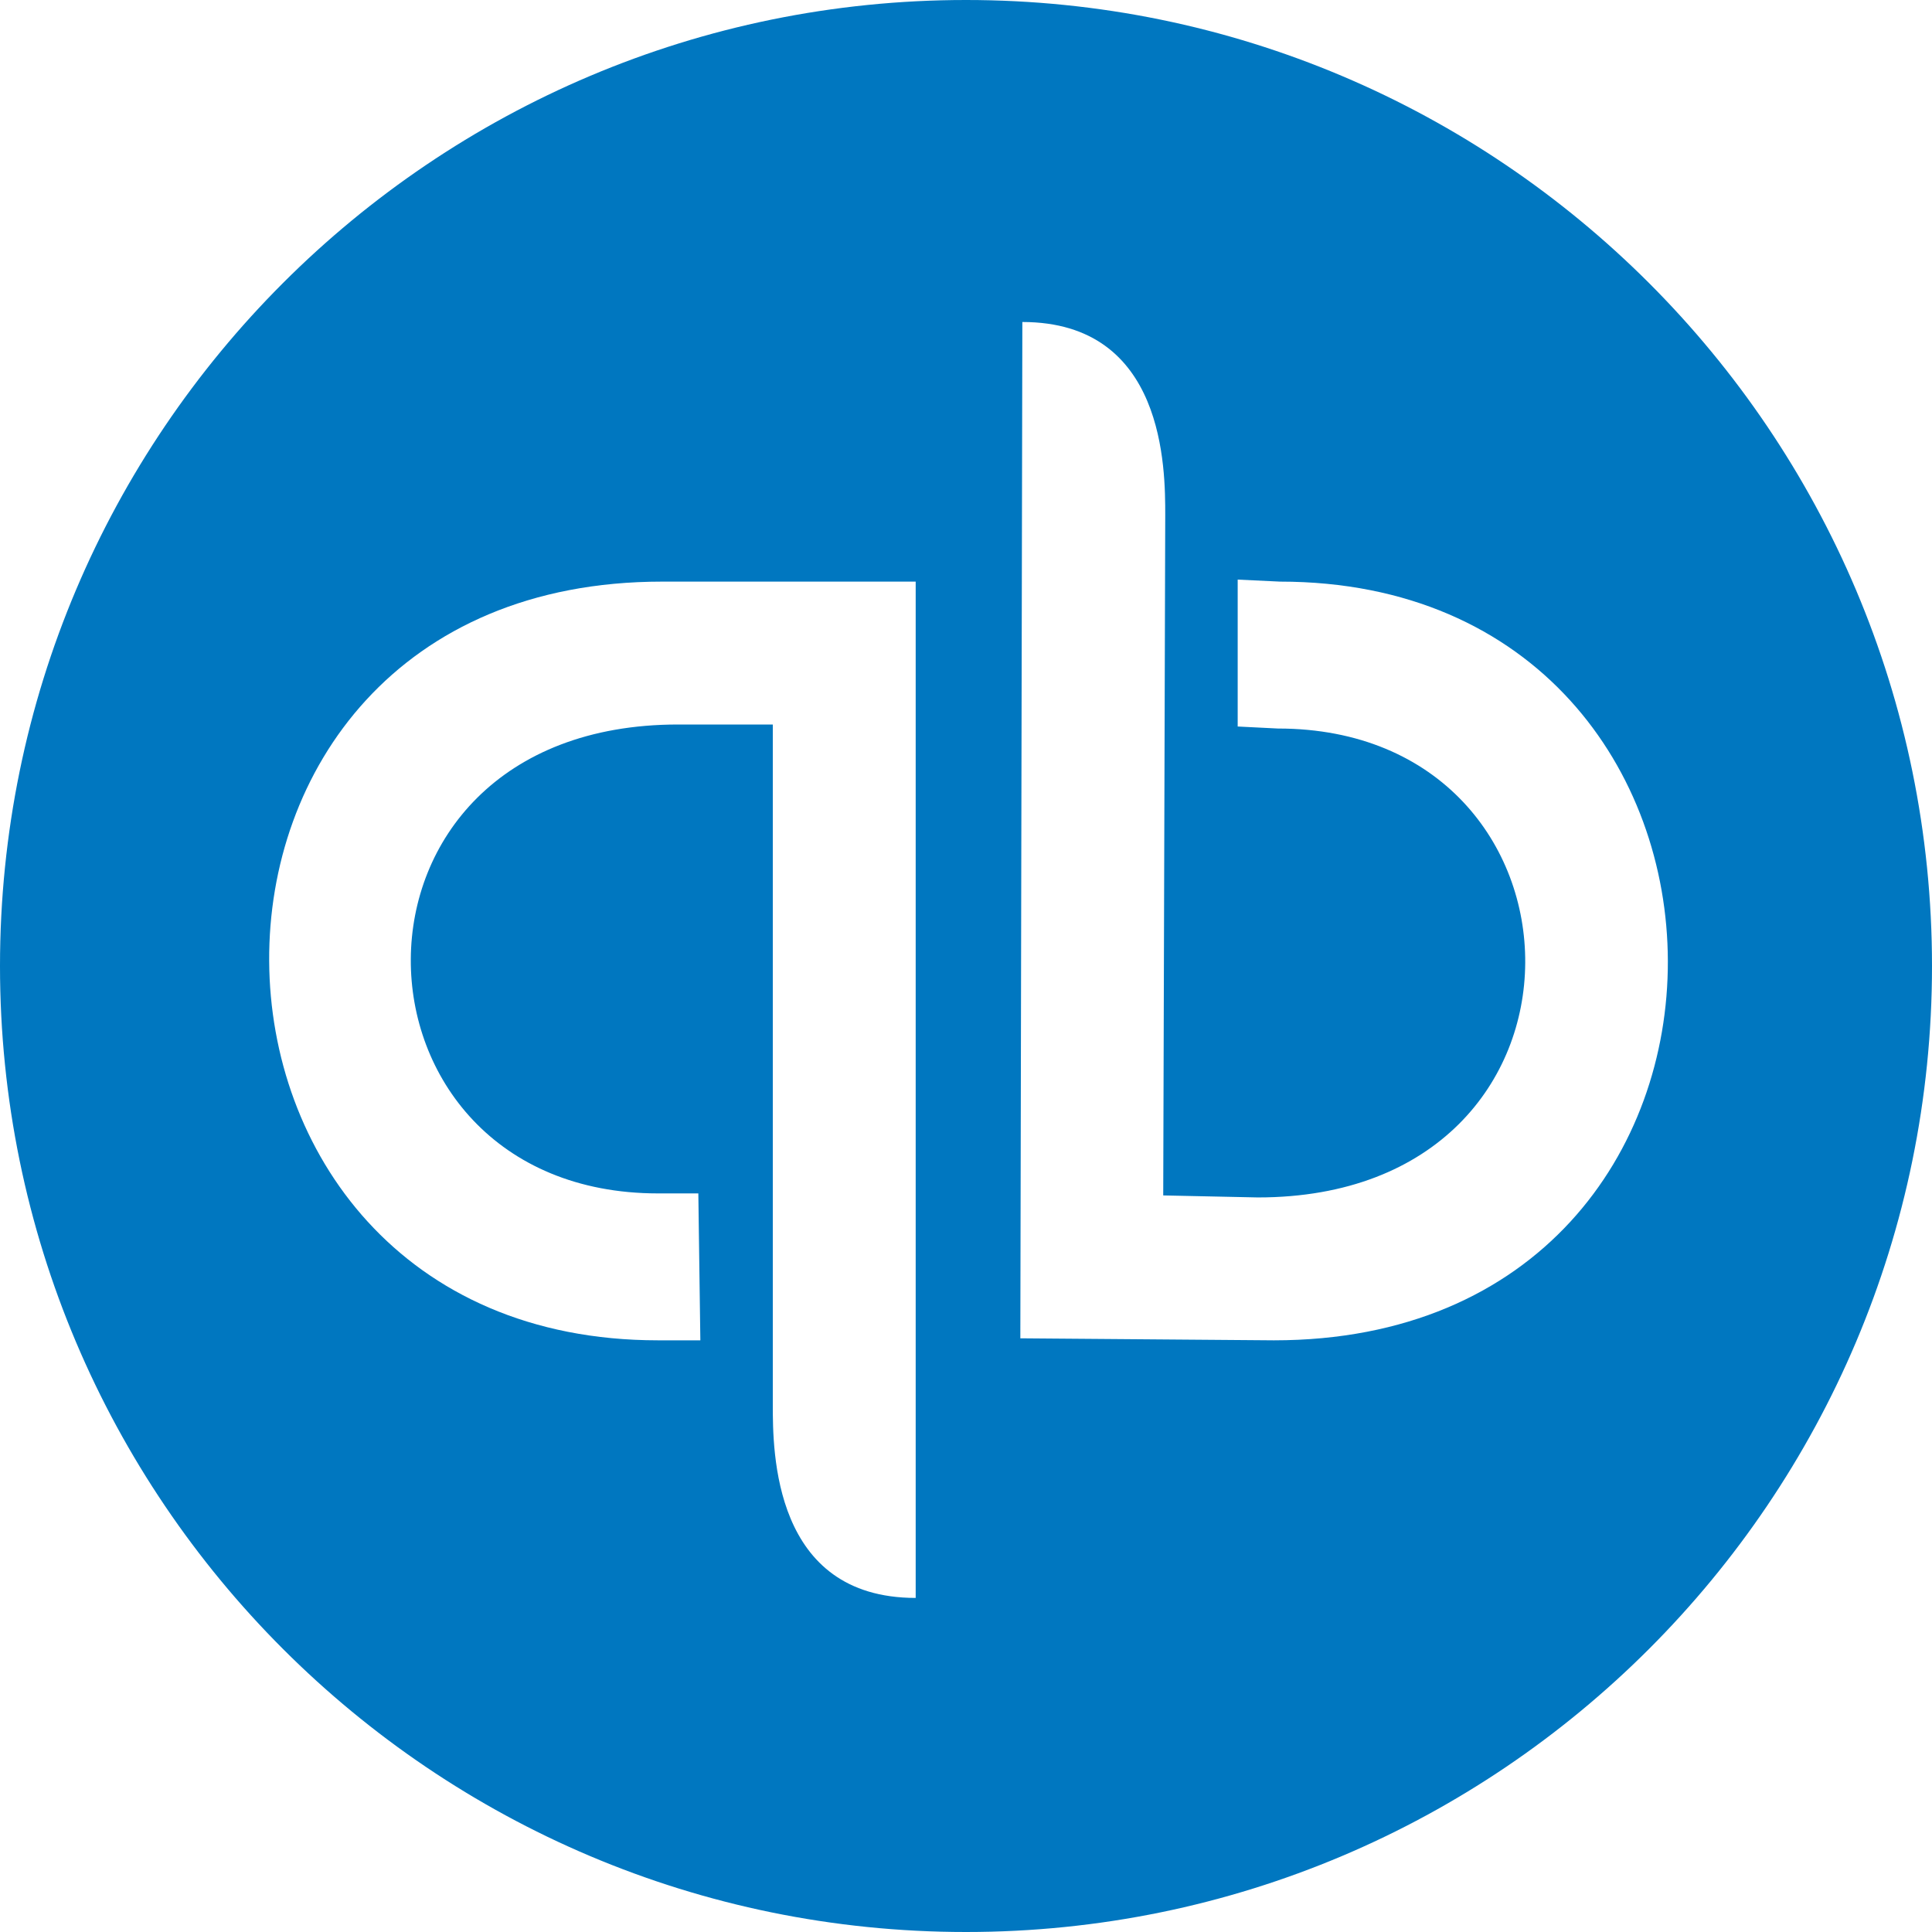
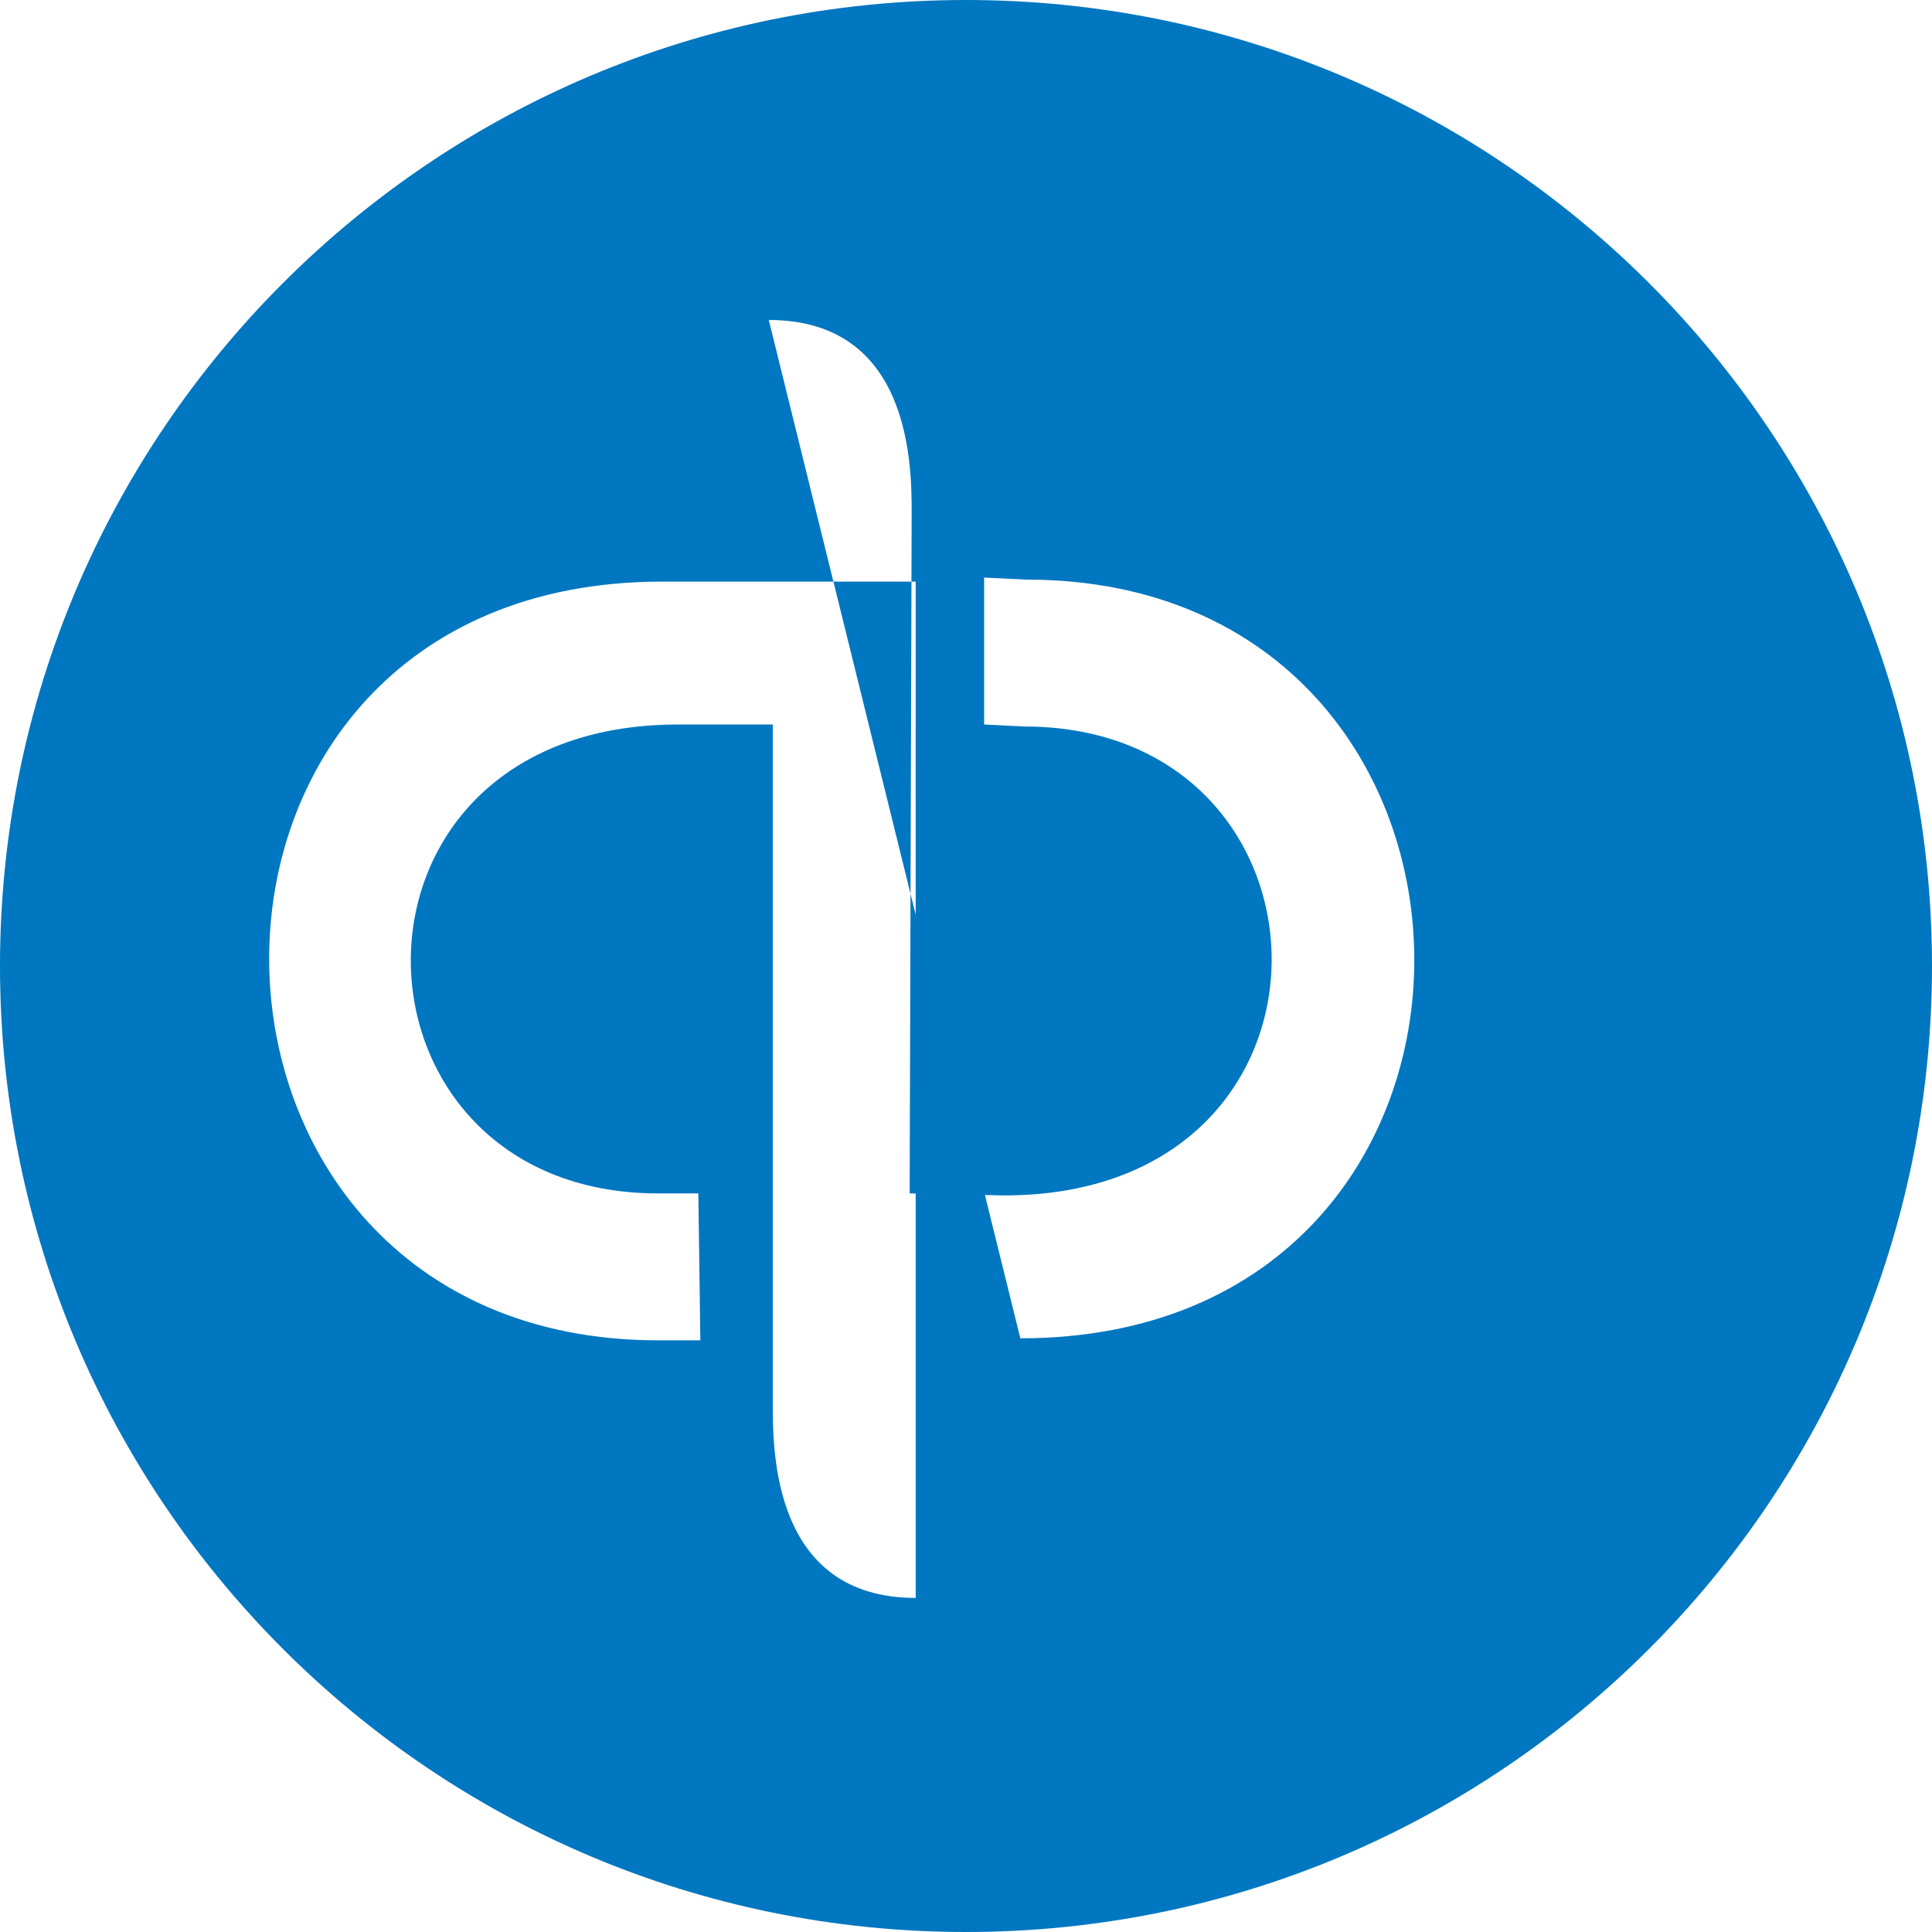
<svg xmlns="http://www.w3.org/2000/svg" version="1.1" x="0px" y="0px" width="960px" height="960px" viewBox="0 0 960 960" enable-background="new 0 0 1920 1080" xml:space="preserve">
  <g id="3">
-     <path id="1" style="fill:#0077c0" d="M480 0c-265 0 -480 215 -480 480s215 480 480 480s480 -215 480 -480s-215 -480 -480 -480zM507 295l126 -1c263 0 258 377 3 377l-21 1v-73l20 -1c162 0 169 -233 -10 -233l-47 1l1 338c0 23 0 96 -71 96zM455 671h-126c-263 0 -257 -377 -2 -377h21l-1 73h-20 c-162 0 -169 233 10 233h47v-338c0 -23 0 -96 71 -96v505z" transform="translate(0, 960) scale(1, -1)" />
+     <path id="1" style="fill:#0077c0" d="M480 0c-265 0 -480 215 -480 480s215 480 480 480s480 -215 480 -480s-215 -480 -480 -480zM507 295c263 0 258 377 3 377l-21 1v-73l20 -1c162 0 169 -233 -10 -233l-47 1l1 338c0 23 0 96 -71 96zM455 671h-126c-263 0 -257 -377 -2 -377h21l-1 73h-20 c-162 0 -169 233 10 233h47v-338c0 -23 0 -96 71 -96v505z" transform="translate(0, 960) scale(1, -1)" />
  </g>
</svg>